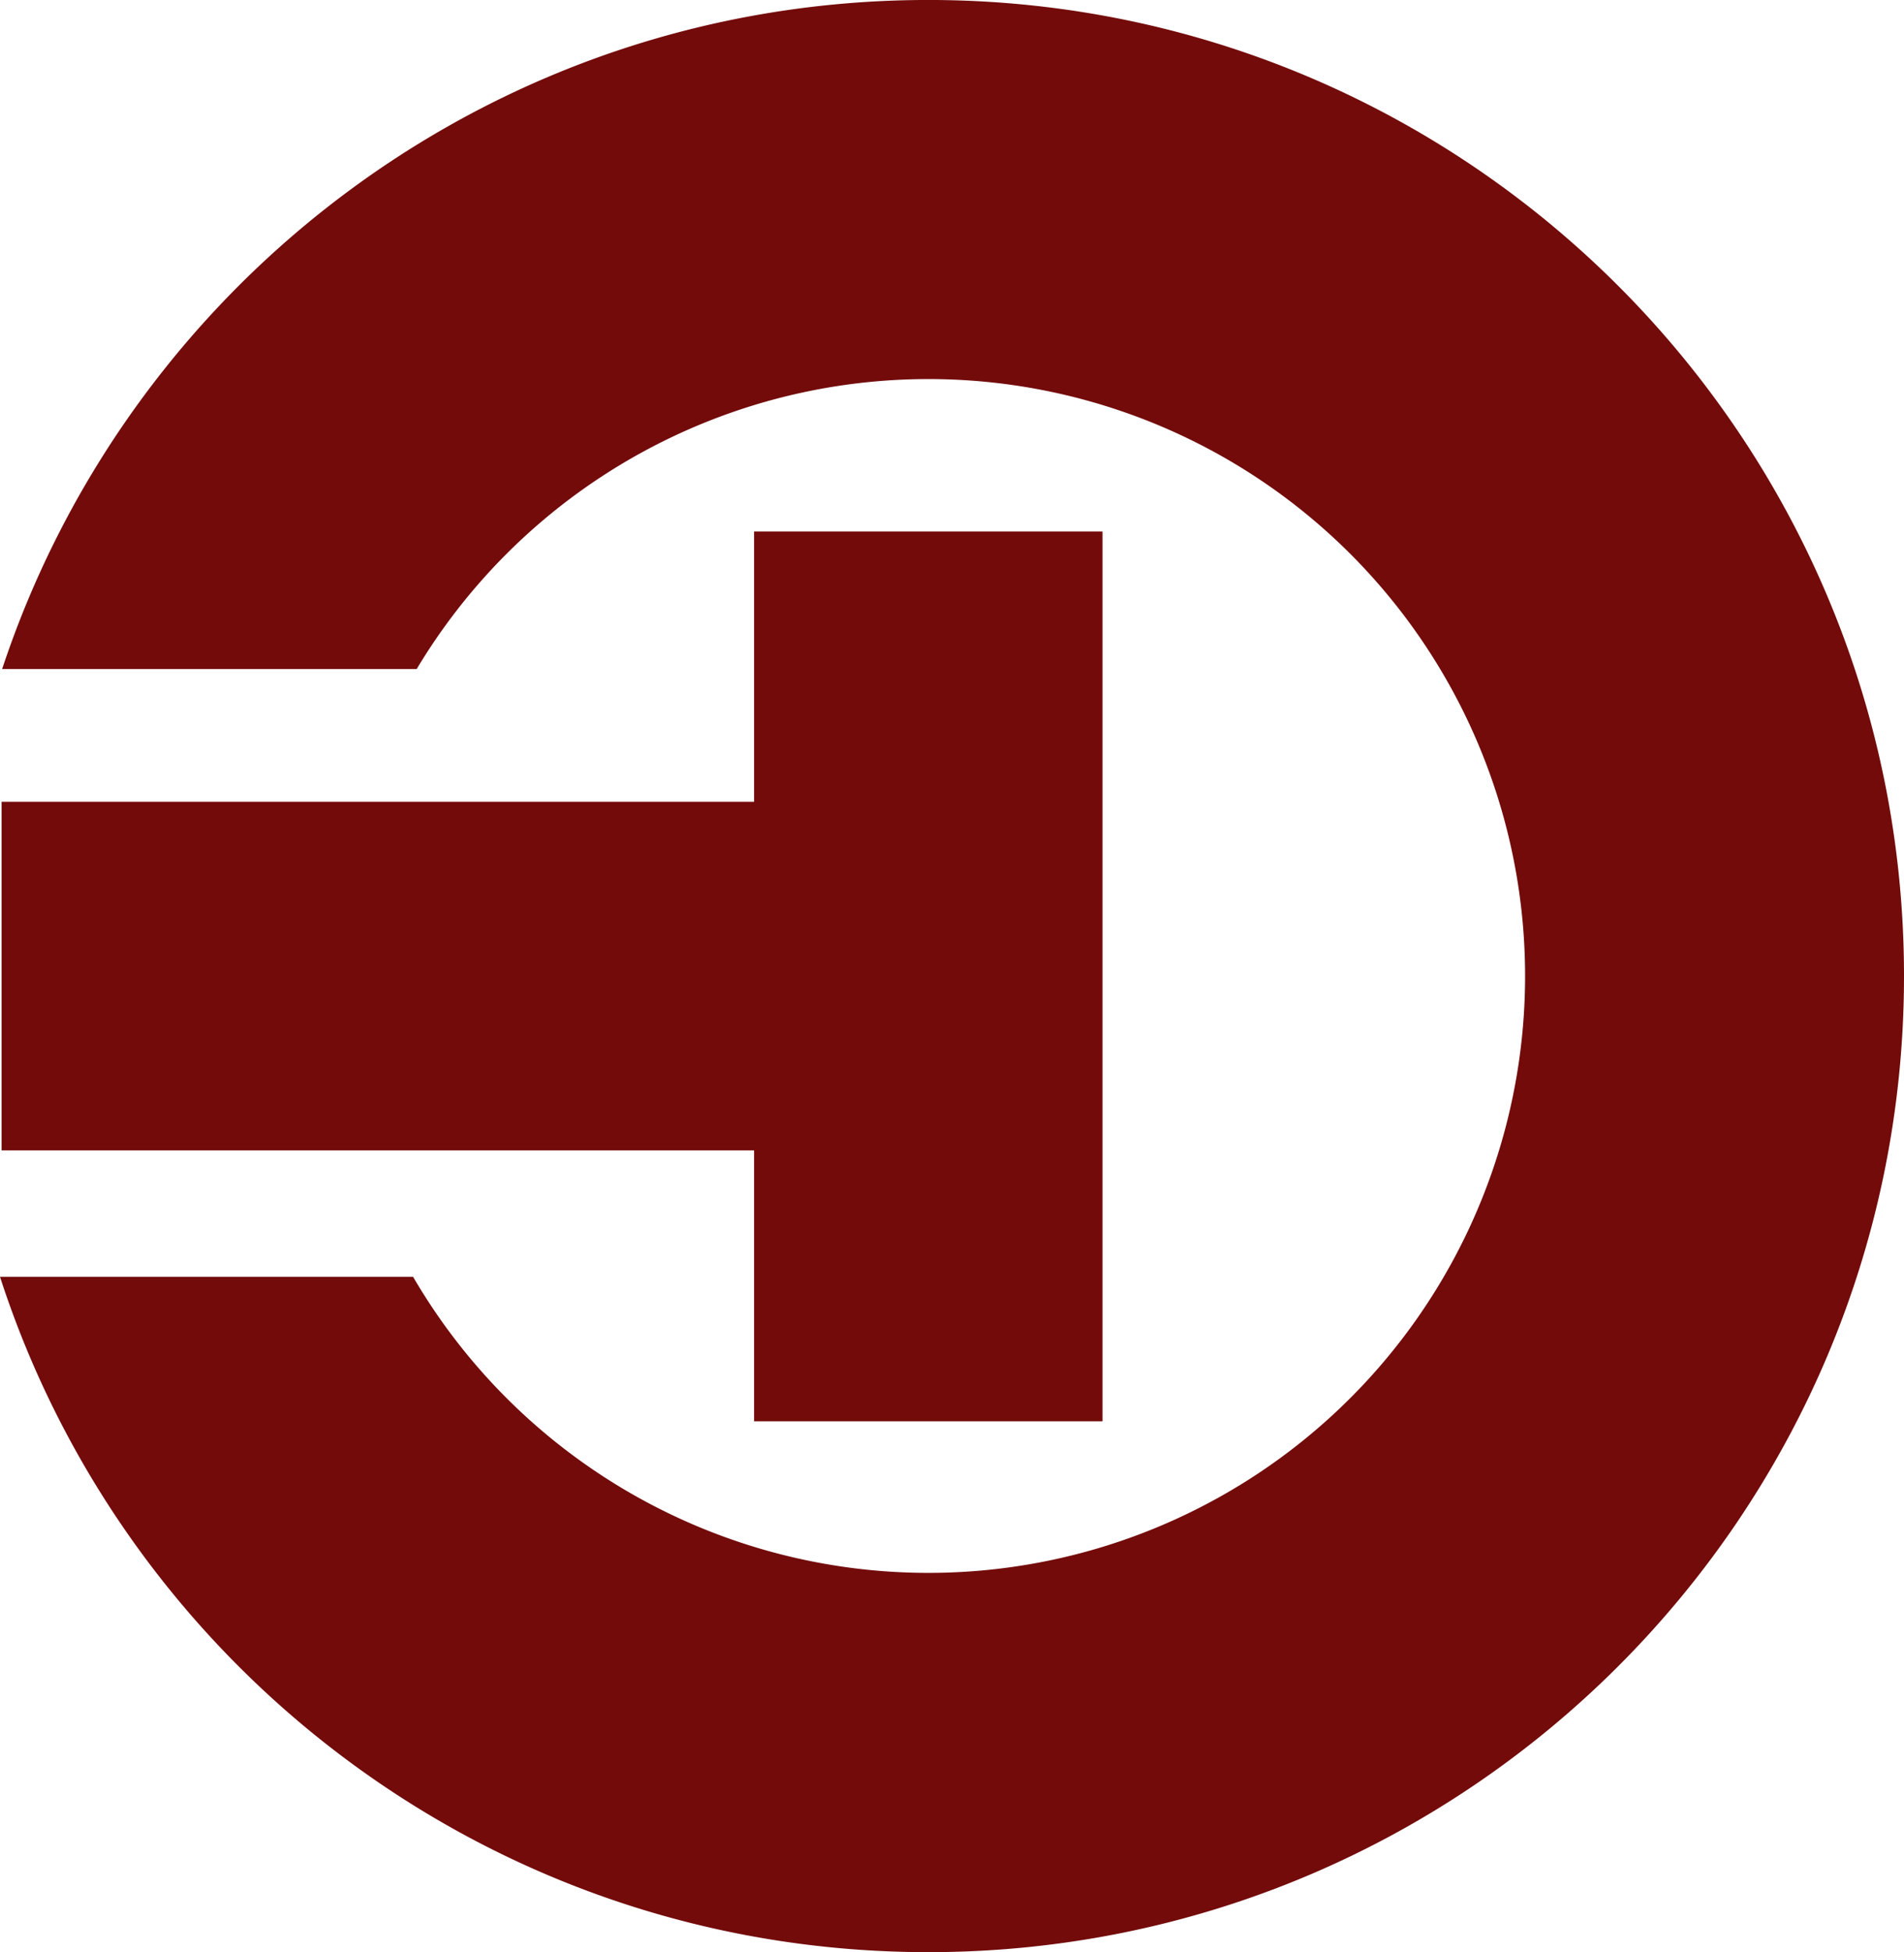
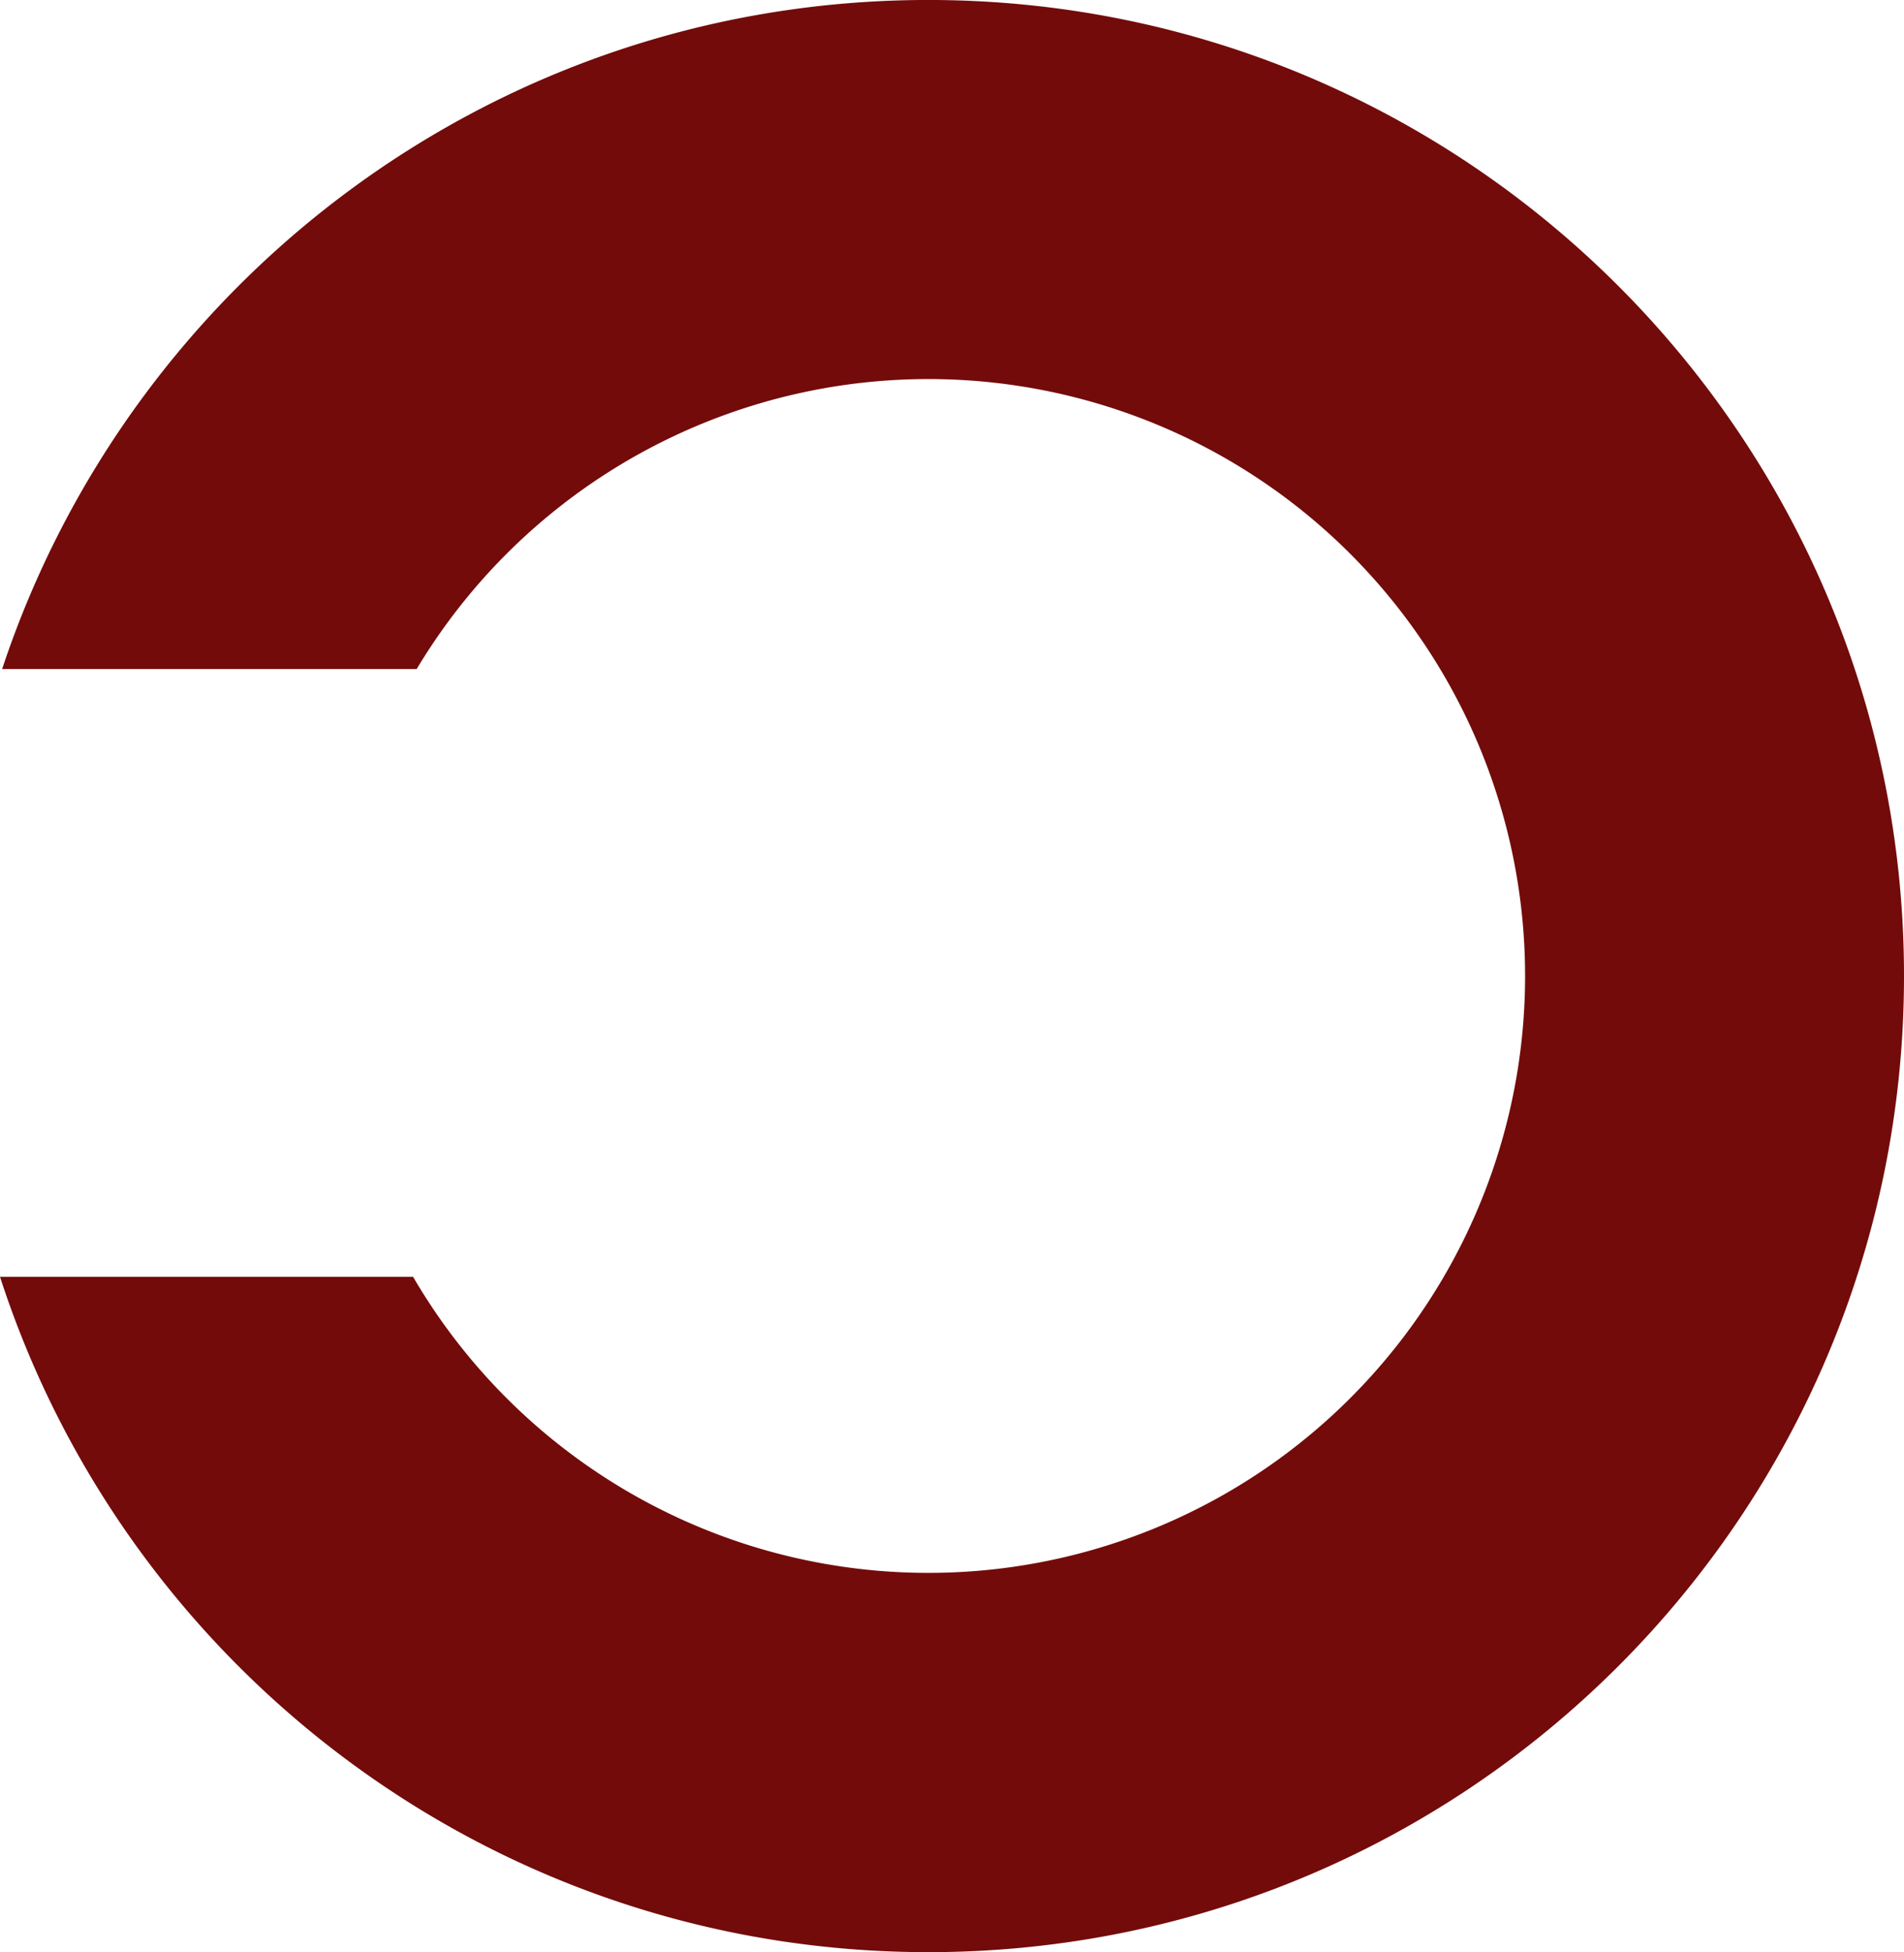
<svg xmlns="http://www.w3.org/2000/svg" width="395.799" height="405.652" viewBox="0 0 395.799 405.652">
  <g id="Group_410" data-name="Group 410" transform="translate(-222.437 -20.705)">
-     <path id="Path_457" data-name="Path 457" d="M379.194,131.14v56.175H222.769v72.431H379.194v56.3h72.431V131.14Z" fill="#730b0b" />
    <path id="Path_458" data-name="Path 458" d="M415.41,20.7c-89.723,0-165.787,58.282-192.531,139.035h86.172a124.034,124.034,0,1,1-.75,126.277H222.437c26.352,81.432,102.765,140.34,192.973,140.34,112.018,0,202.826-90.809,202.826-202.827S527.428,20.7,415.41,20.7Z" fill="#730b0b" />
  </g>
</svg>